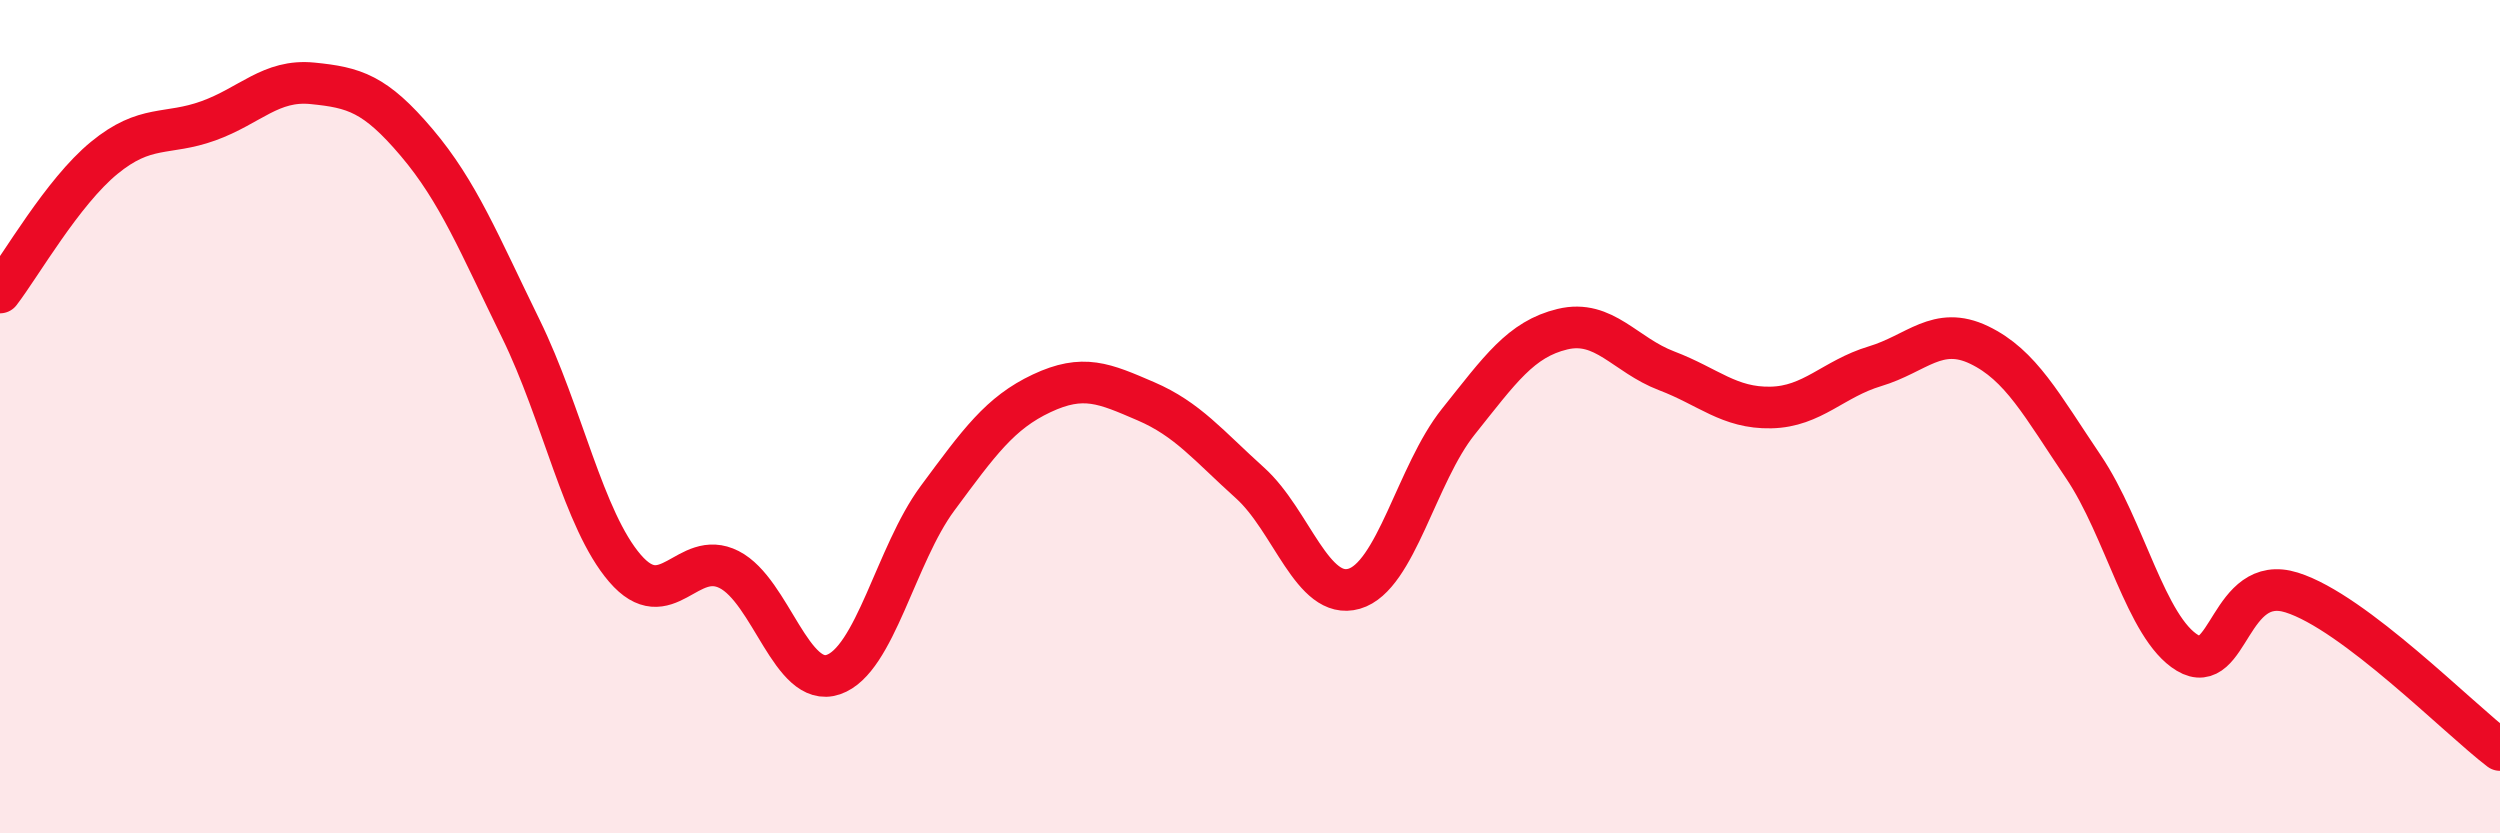
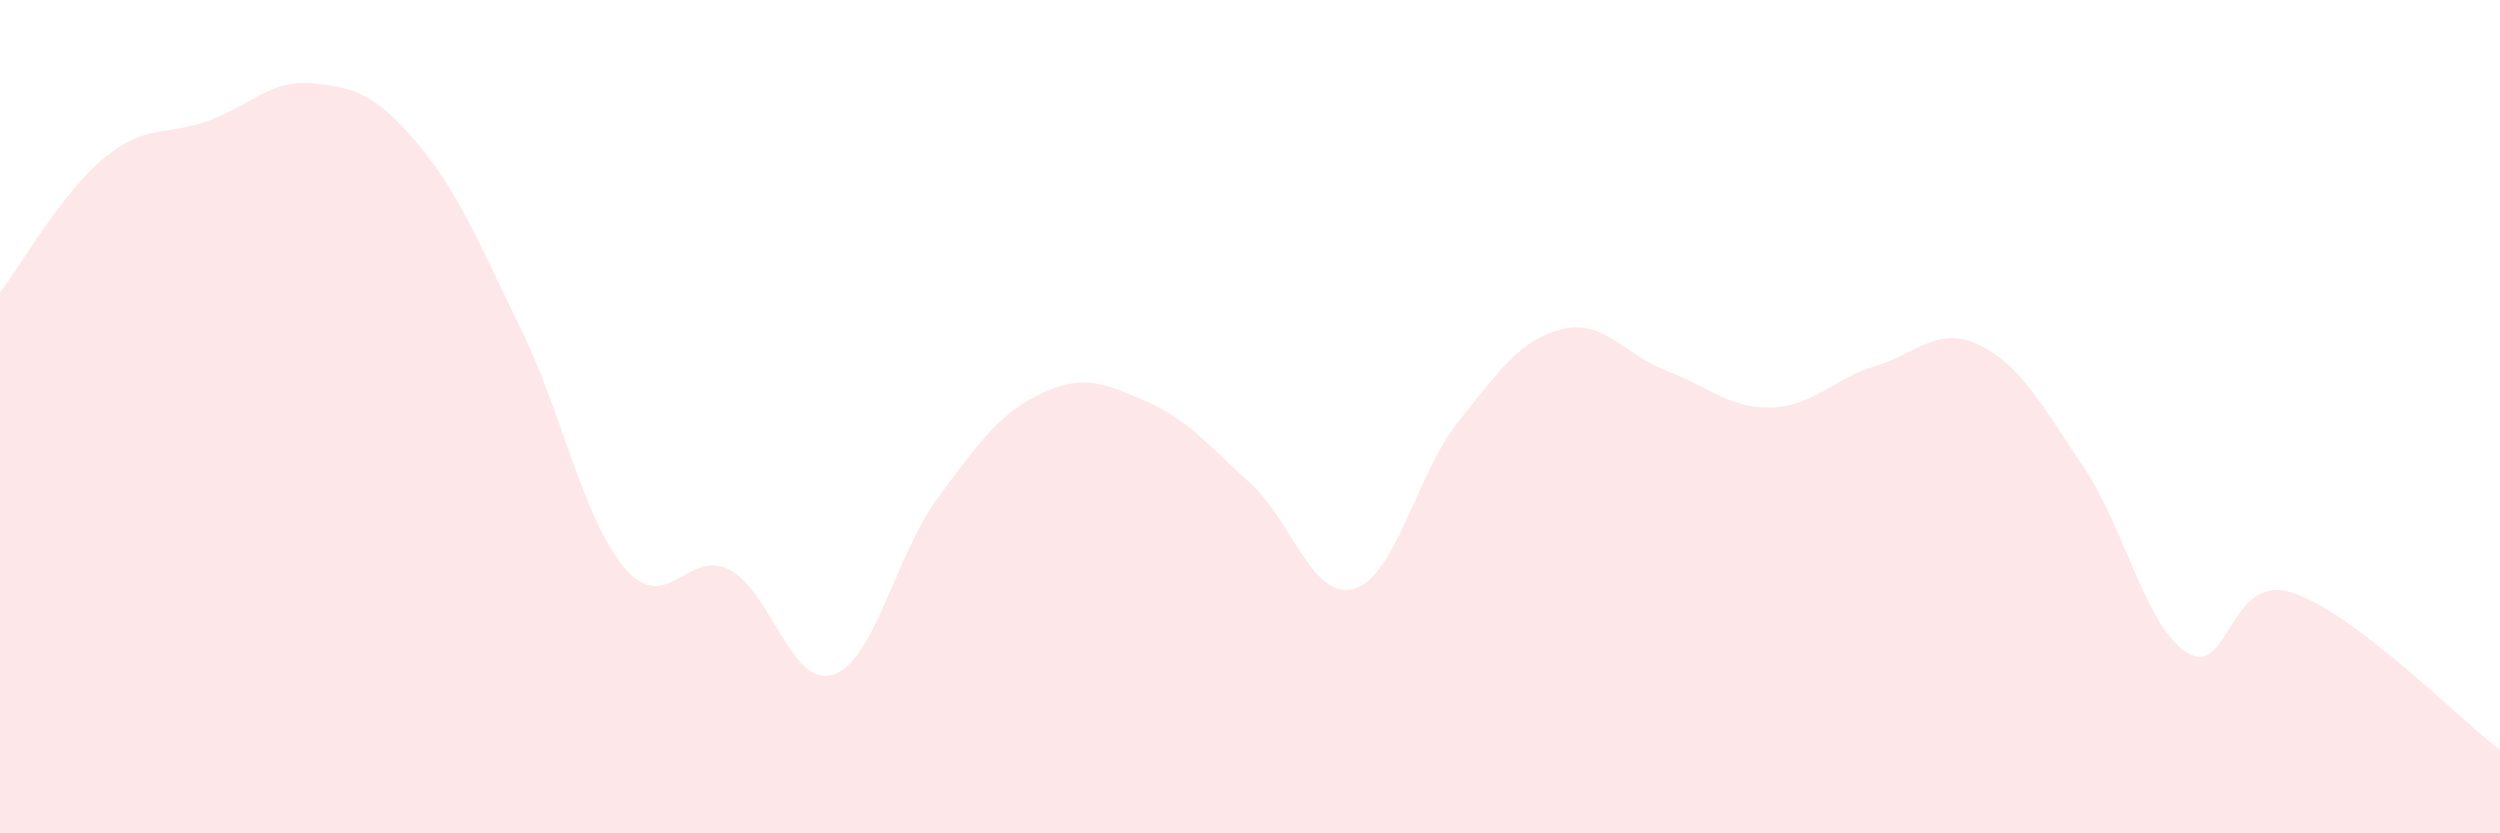
<svg xmlns="http://www.w3.org/2000/svg" width="60" height="20" viewBox="0 0 60 20">
  <path d="M 0,7.02 C 0.5,6.37 1.5,4.61 2.5,3.79 C 3.5,2.97 4,3.26 5,2.9 C 6,2.54 6.5,1.9 7.5,2 C 8.5,2.1 9,2.24 10,3.42 C 11,4.6 11.5,5.85 12.5,7.89 C 13.5,9.93 14,12.48 15,13.64 C 16,14.8 16.5,13.16 17.5,13.67 C 18.5,14.18 19,16.53 20,16.19 C 21,15.85 21.5,13.31 22.5,11.96 C 23.5,10.61 24,9.91 25,9.44 C 26,8.97 26.5,9.2 27.5,9.63 C 28.5,10.06 29,10.69 30,11.59 C 31,12.49 31.5,14.42 32.5,14.13 C 33.5,13.84 34,11.37 35,10.12 C 36,8.87 36.5,8.14 37.5,7.9 C 38.5,7.66 39,8.52 40,8.9 C 41,9.28 41.5,9.8 42.5,9.78 C 43.5,9.76 44,9.09 45,8.79 C 46,8.49 46.5,7.8 47.5,8.28 C 48.5,8.76 49,9.72 50,11.2 C 51,12.68 51.5,15.07 52.5,15.67 C 53.5,16.27 53.5,13.75 55,14.22 C 56.5,14.69 59,17.24 60,18L60 20L0 20Z" fill="#EB0A25" opacity="0.1" stroke-linecap="round" stroke-linejoin="round" />
-   <path d="M 0,7.02 C 0.5,6.37 1.5,4.61 2.5,3.79 C 3.5,2.97 4,3.26 5,2.9 C 6,2.54 6.5,1.9 7.5,2 C 8.5,2.1 9,2.24 10,3.42 C 11,4.6 11.5,5.85 12.5,7.89 C 13.5,9.93 14,12.48 15,13.64 C 16,14.8 16.5,13.16 17.5,13.67 C 18.5,14.18 19,16.53 20,16.19 C 21,15.85 21.5,13.31 22.5,11.96 C 23.5,10.61 24,9.91 25,9.44 C 26,8.97 26.5,9.2 27.5,9.63 C 28.5,10.06 29,10.69 30,11.59 C 31,12.49 31.5,14.42 32.5,14.13 C 33.5,13.84 34,11.37 35,10.12 C 36,8.87 36.5,8.14 37.5,7.9 C 38.5,7.66 39,8.52 40,8.9 C 41,9.28 41.5,9.8 42.5,9.78 C 43.5,9.76 44,9.09 45,8.79 C 46,8.49 46.5,7.8 47.5,8.28 C 48.5,8.76 49,9.72 50,11.2 C 51,12.68 51.5,15.07 52.5,15.67 C 53.5,16.27 53.5,13.75 55,14.22 C 56.5,14.69 59,17.24 60,18" stroke="#EB0A25" stroke-width="1" fill="none" stroke-linecap="round" stroke-linejoin="round" />
</svg>